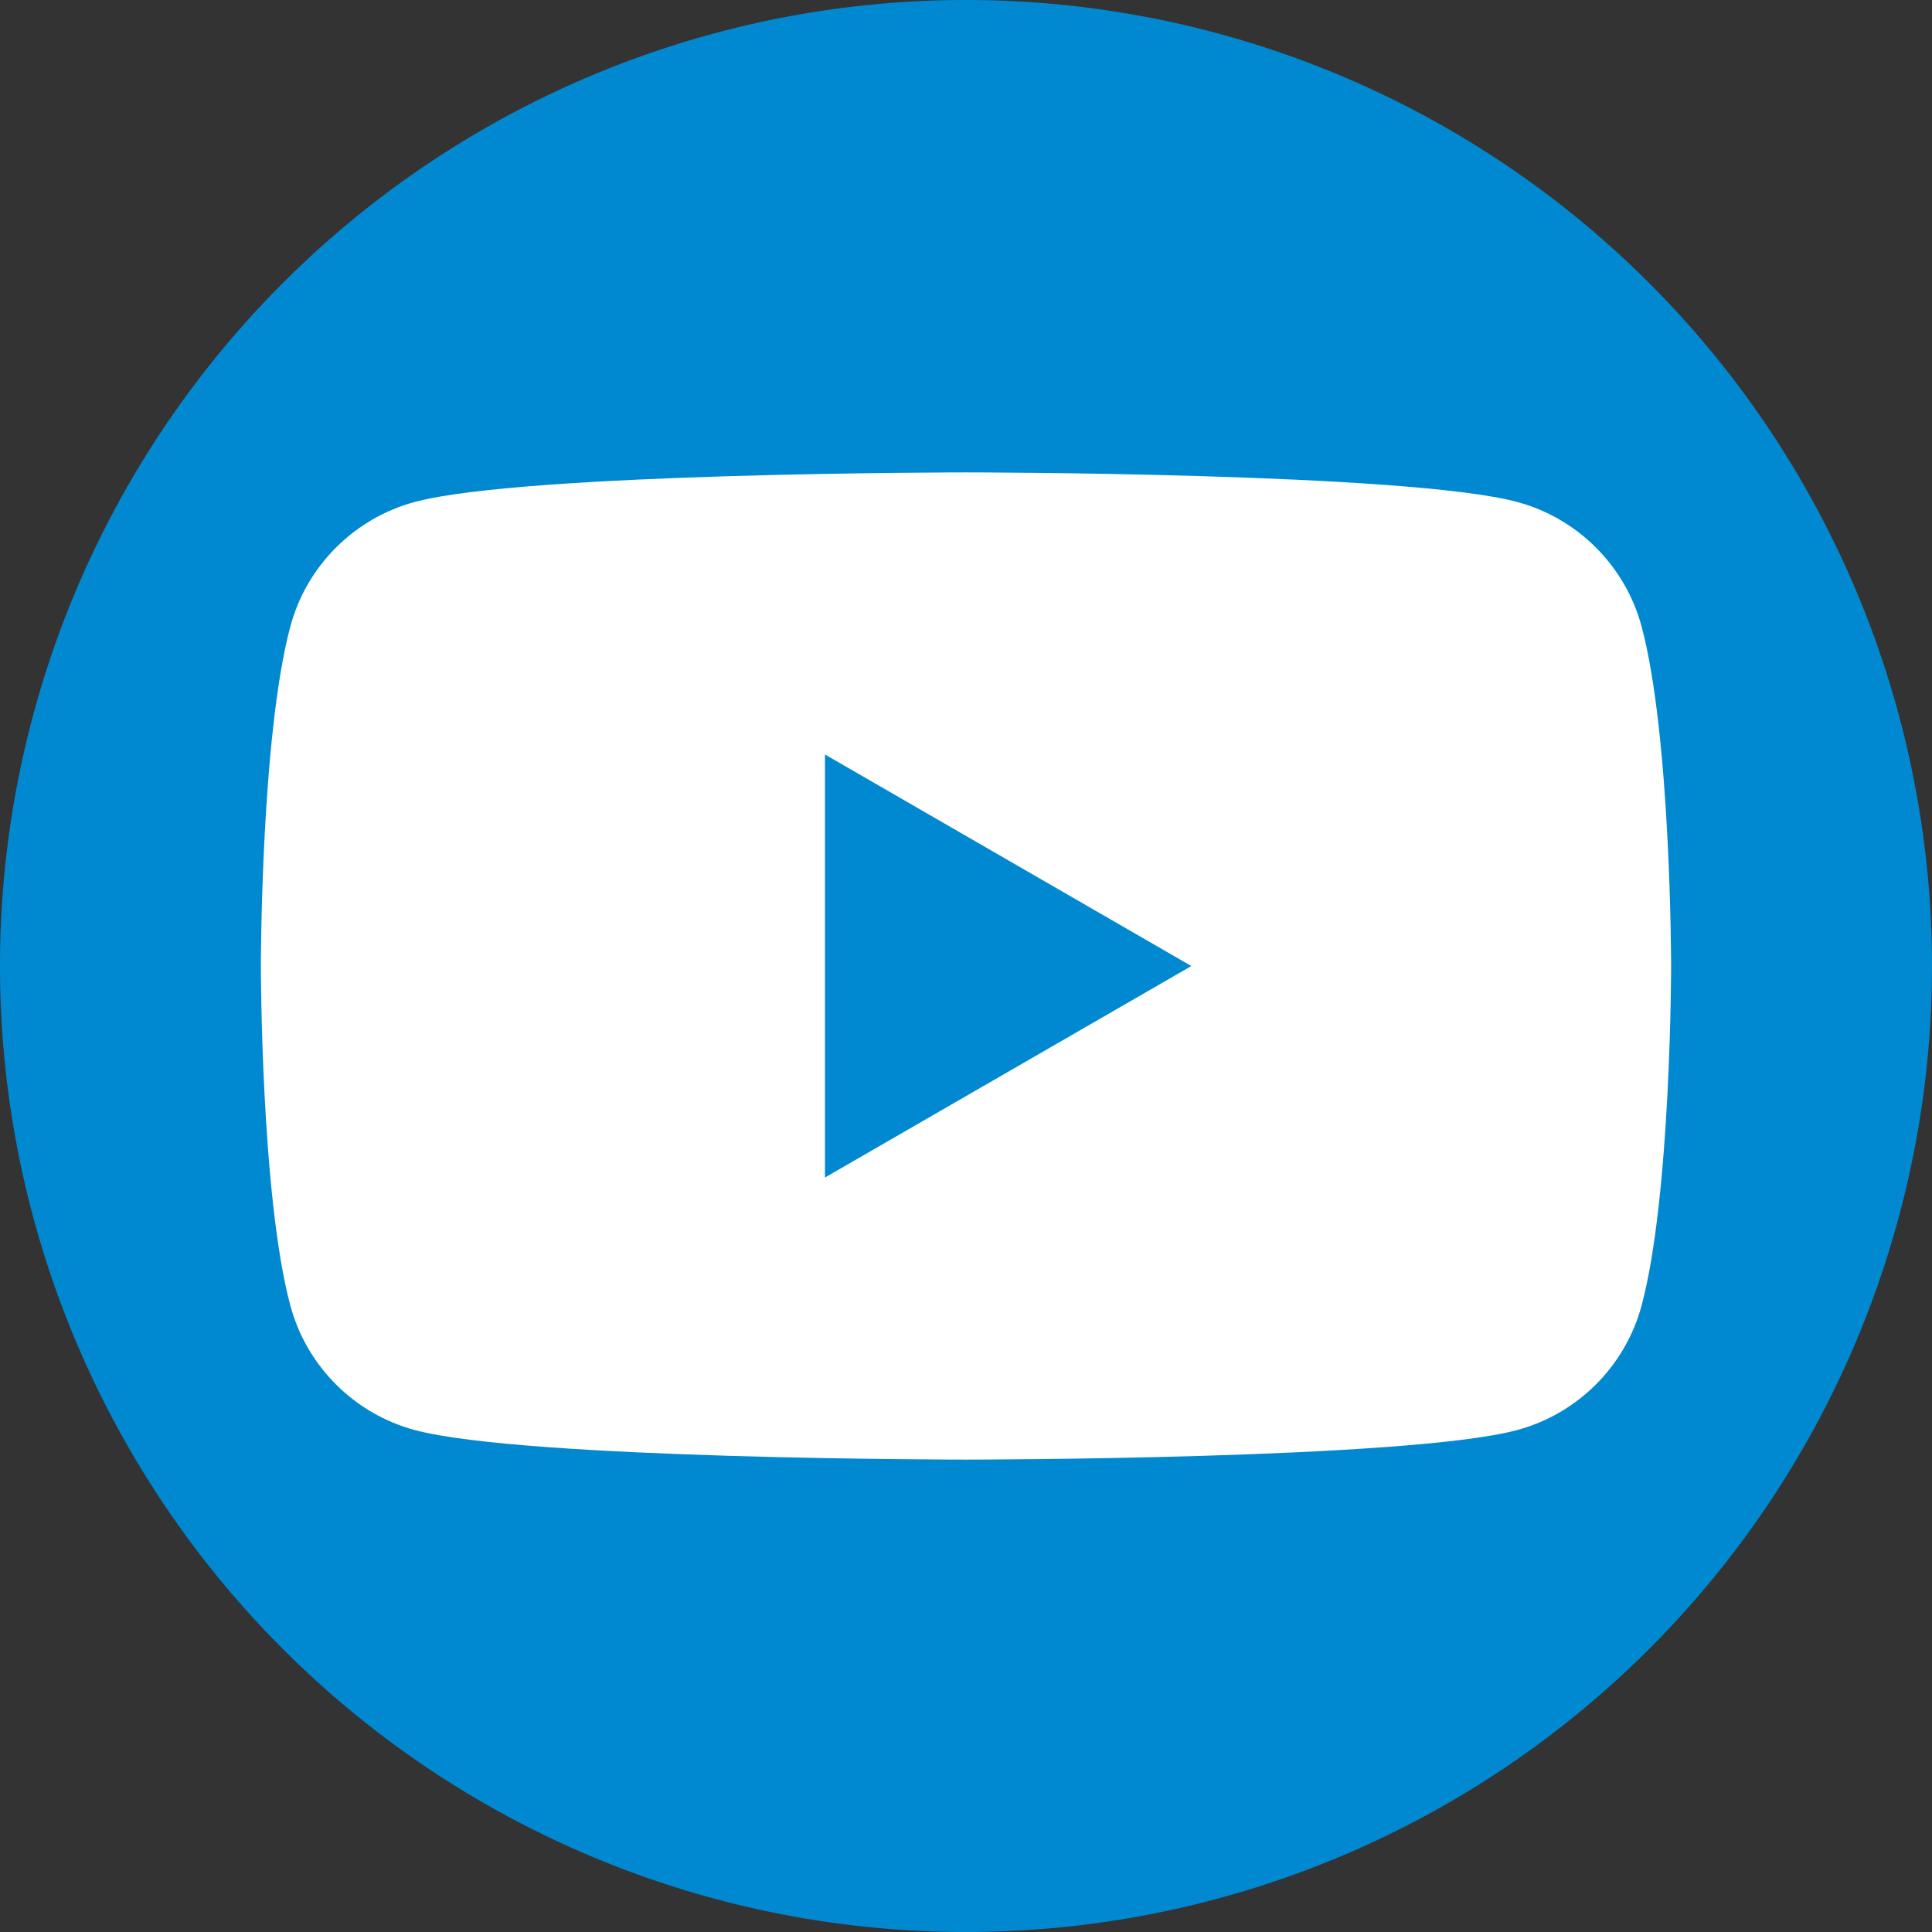
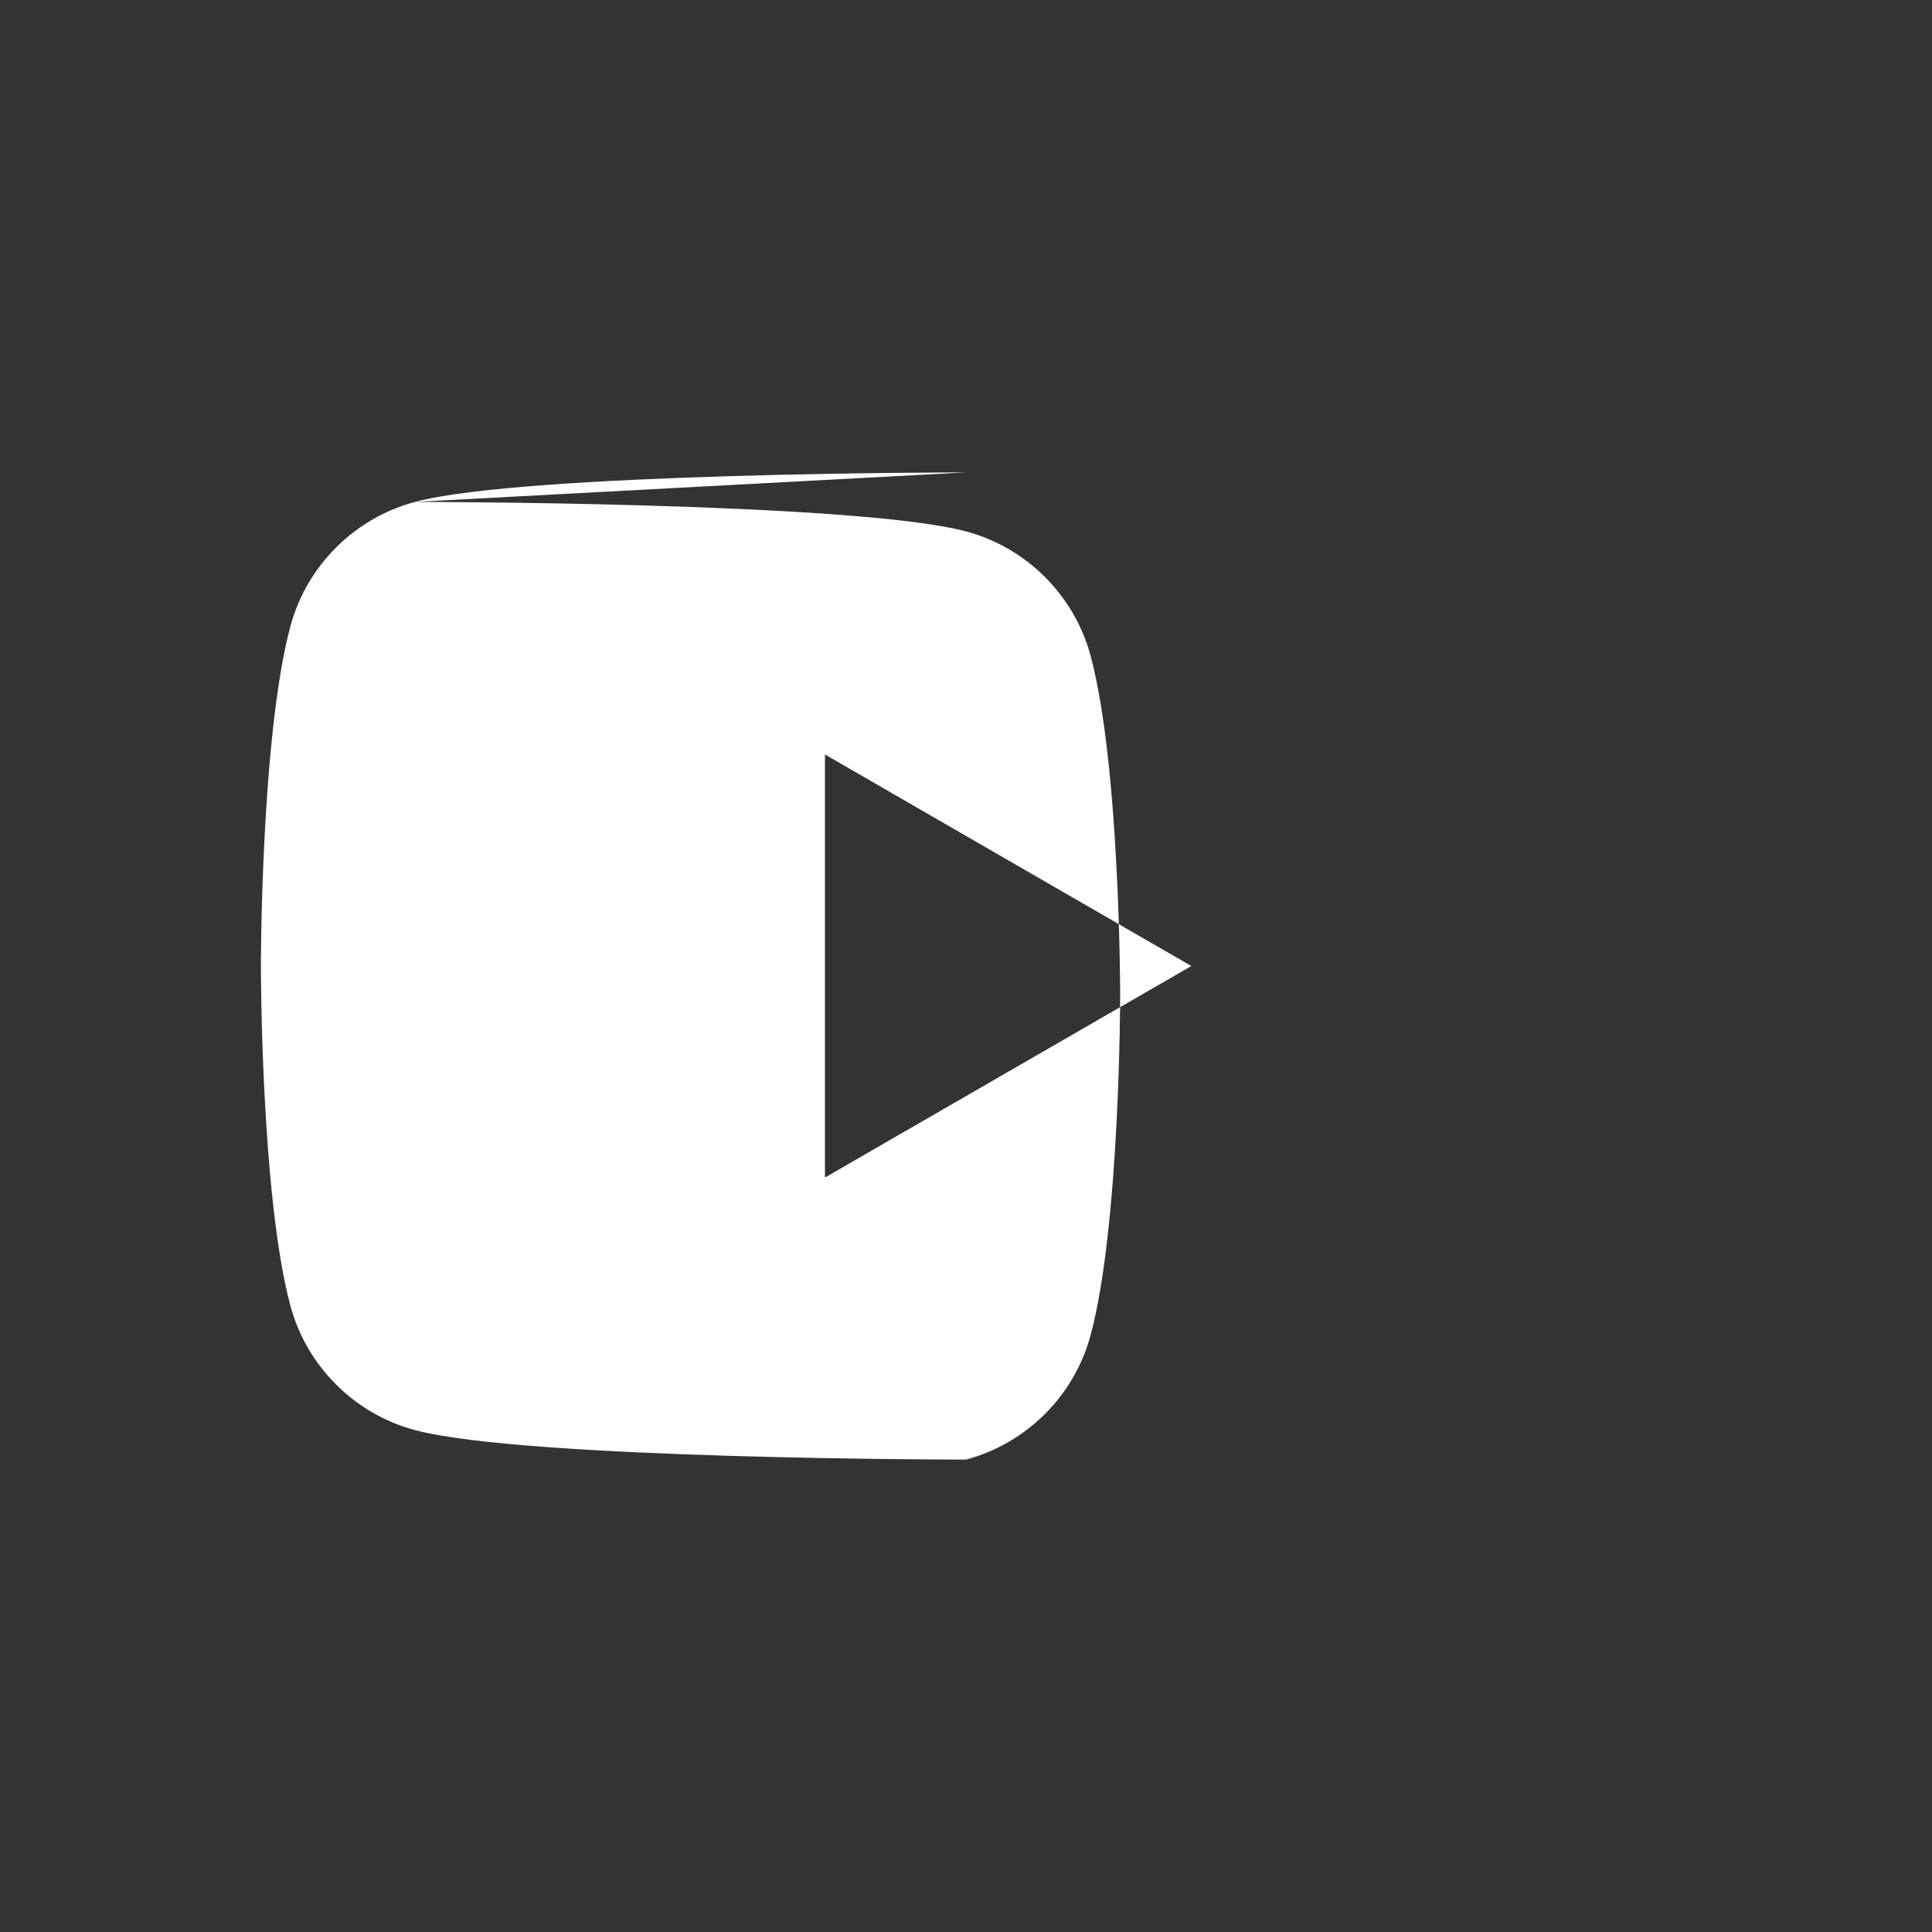
<svg xmlns="http://www.w3.org/2000/svg" id="youtube" width="60" height="60" data-name="youtube" version="1.1" viewBox="0 0 60 60">
  <rect x="0" y="0" width="60" height="60" fill="#333333" stroke="none" />
-   <path d="M30,0A30,30,0,1,1,0,30,30,30,0,0,1,30,0Z" fill="#0089d1" data-name="Pfad 145" />
-   <path d="m30 14.671s-13.696 5.36e-4 -17.112 0.916c-1.884 0.504-3.369 1.988-3.872 3.872-0.915 3.416-0.914 10.542-0.914 10.542s-9.5e-4 7.125 0.914 10.54c0.504 1.884 1.988 3.369 3.872 3.872 3.416 0.915 17.112 0.916 17.112 0.916s13.694-5.37e-4 17.11-0.916c1.884-0.504 3.369-1.988 3.872-3.872 0.915-3.415 0.916-10.54 0.916-10.54 0 0-5.37e-4 -7.126-0.916-10.542-0.504-1.884-1.988-3.369-3.872-3.872-3.416-0.915-17.11-0.916-17.11-0.916zm-4.38 8.76 11.378 6.57-11.378 6.568z" fill="#fff" />
+   <path d="m30 14.671s-13.696 5.36e-4 -17.112 0.916c-1.884 0.504-3.369 1.988-3.872 3.872-0.915 3.416-0.914 10.542-0.914 10.542s-9.5e-4 7.125 0.914 10.54c0.504 1.884 1.988 3.369 3.872 3.872 3.416 0.915 17.112 0.916 17.112 0.916c1.884-0.504 3.369-1.988 3.872-3.872 0.915-3.415 0.916-10.54 0.916-10.54 0 0-5.37e-4 -7.126-0.916-10.542-0.504-1.884-1.988-3.369-3.872-3.872-3.416-0.915-17.11-0.916-17.11-0.916zm-4.38 8.76 11.378 6.57-11.378 6.568z" fill="#fff" />
</svg>